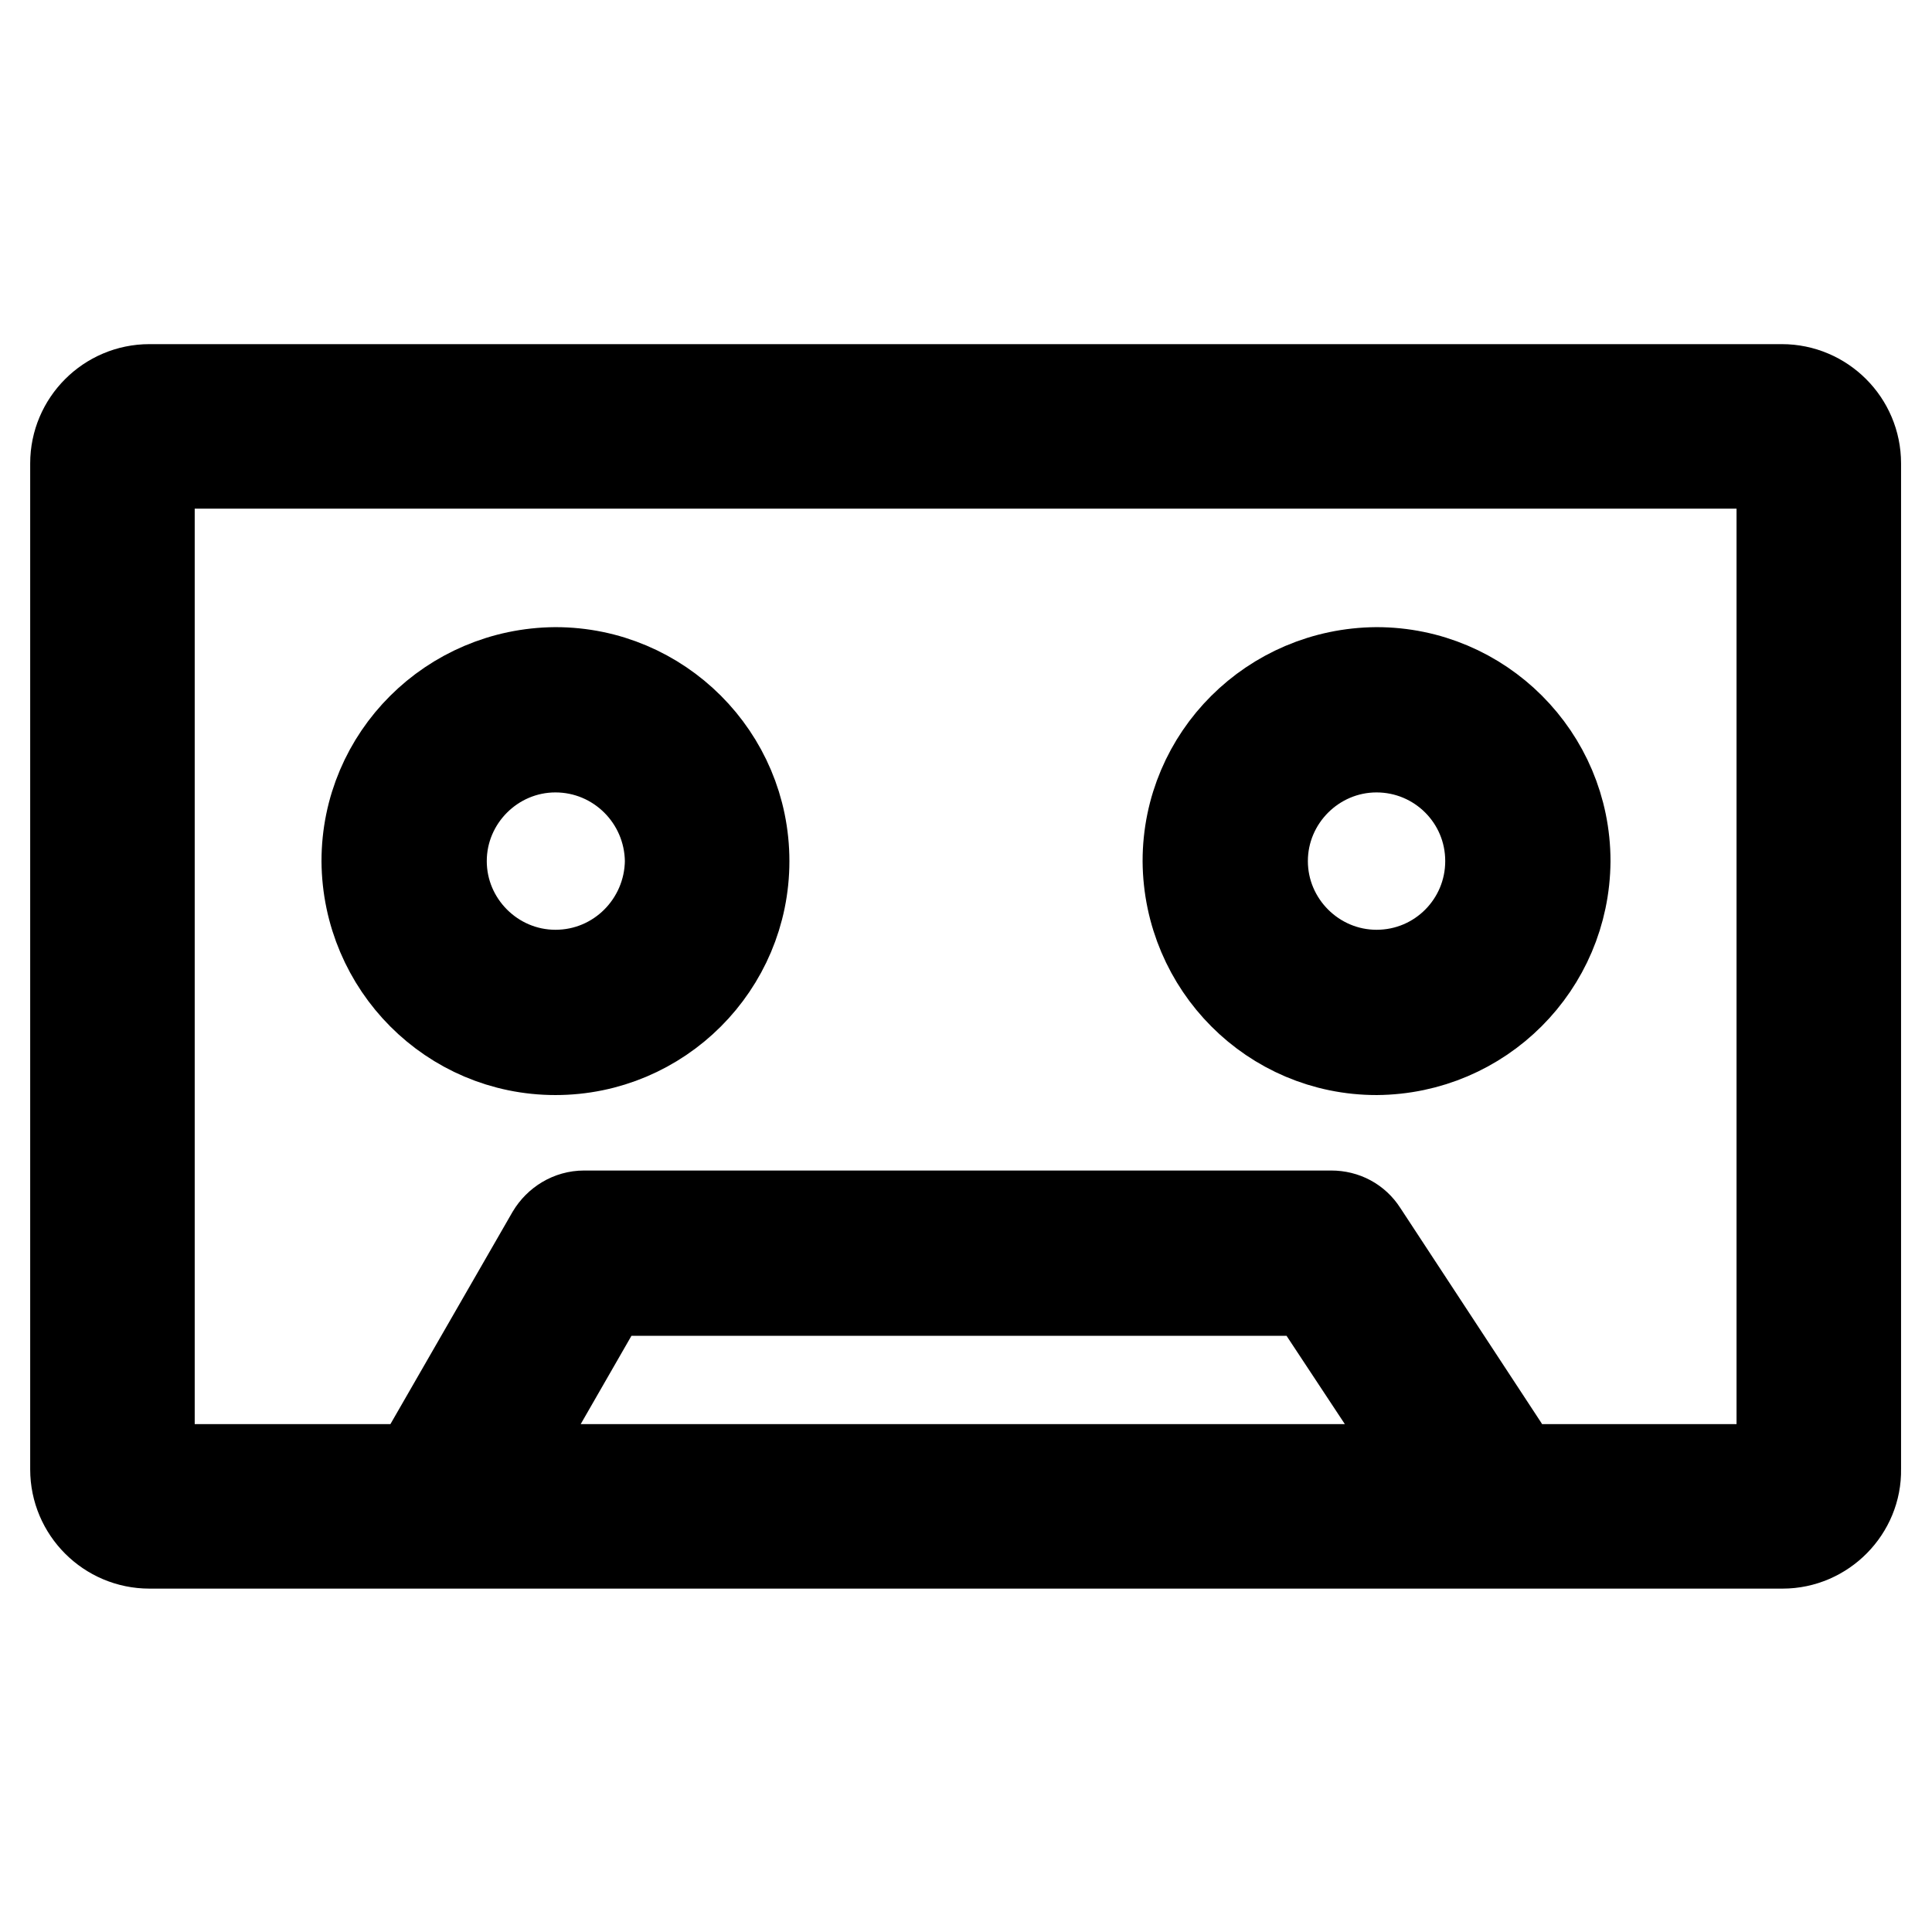
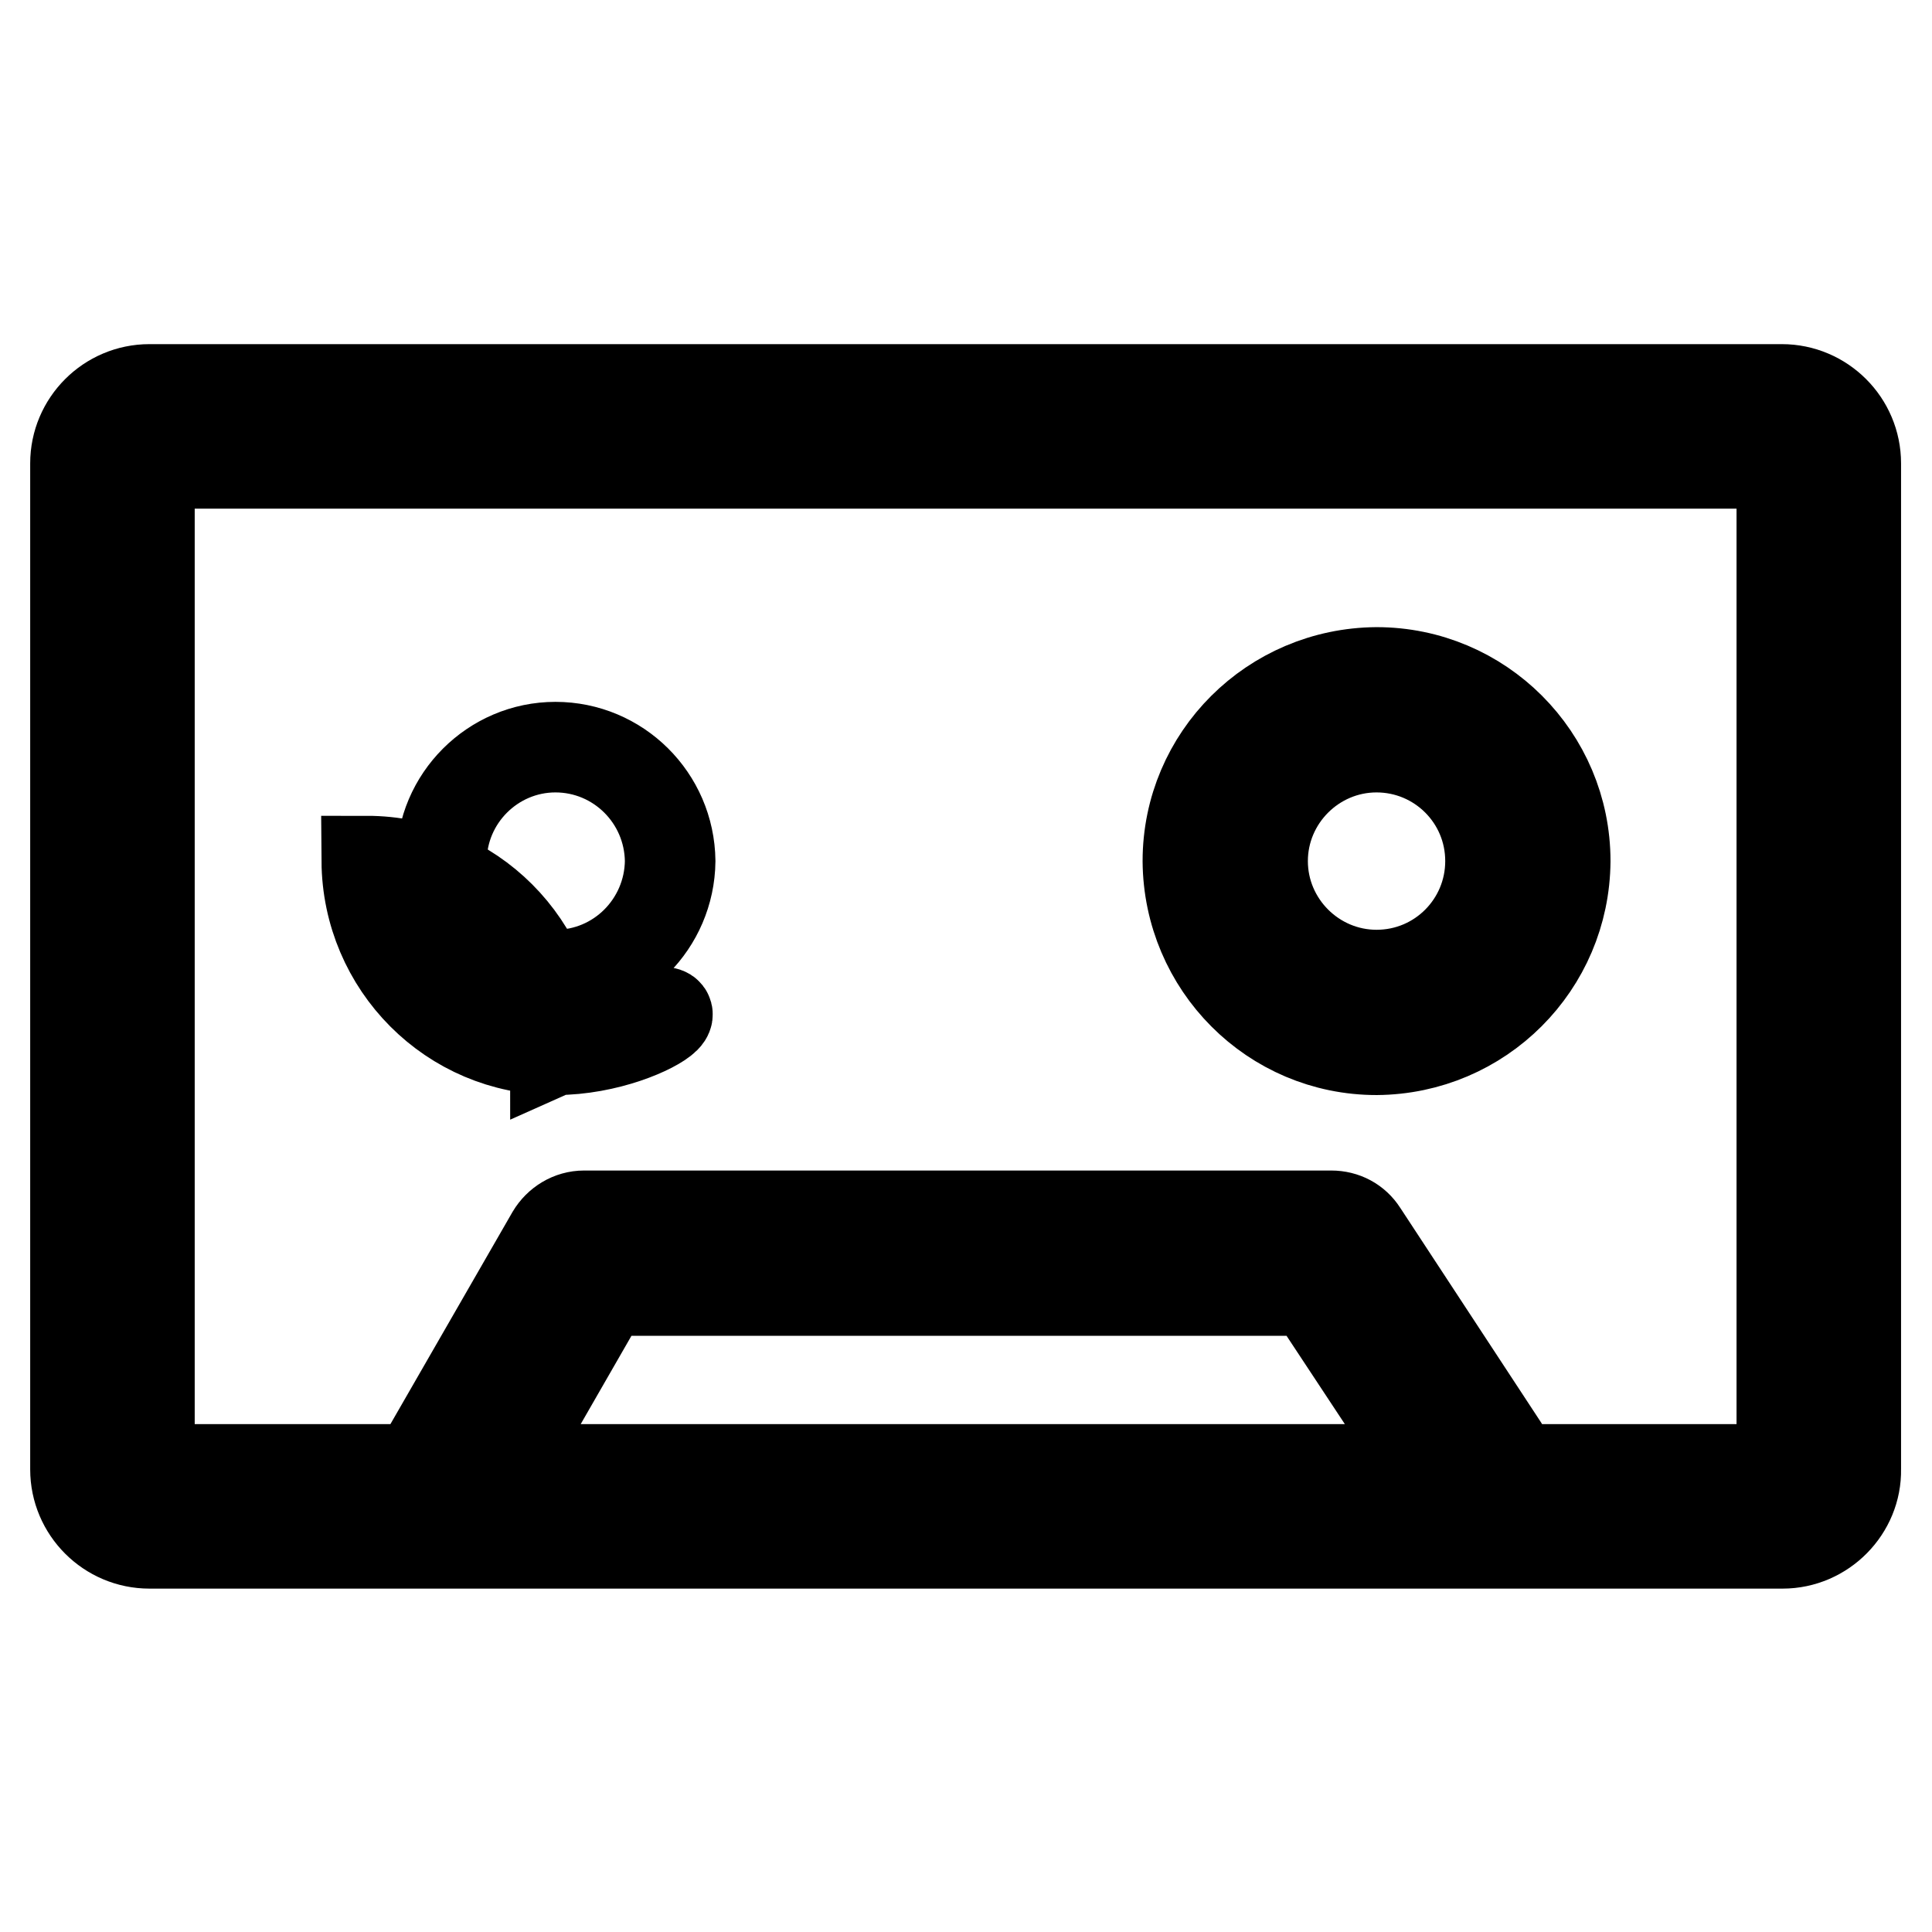
<svg xmlns="http://www.w3.org/2000/svg" version="1.1" x="0px" y="0px" viewBox="0 0 256 256" enable-background="new 0 0 256 256" xml:space="preserve">
  <g>
-     <path stroke-width="12" fill-opacity="0" stroke="#000000" d="M236.2,204.5H19.8c-5.4,0-9.8-4.4-9.8-9.8V61.4c0-5.4,4.4-9.8,9.8-9.8h216.3c5.4,0,9.8,4.4,9.8,9.8v133.3 C246,200,241.6,204.5,236.2,204.5z M236.2,194.6v4.9V194.6z M19.8,61.4v133.3h216.3l0-133.3H19.8z M73.6,139.1 c-13.8,0-24.9-11.2-25-25c0-13.8,11.2-24.9,25-25c13.8,0,25,11.2,25,25C98.6,127.9,87.4,139.1,73.6,139.1z M73.6,99 c-8.3,0-15.1,6.8-15.1,15.1c0,8.3,6.8,15.1,15.1,15.1c8.4,0,15.1-6.8,15.2-15.1C88.7,105.7,81.9,99,73.6,99z M182.4,139.1 c-13.8,0-24.9-11.2-25-25c0-13.8,11.2-24.9,25-25c13.8,0,25,11.2,25,25C207.3,127.9,196.2,139,182.4,139.1z M182.4,99 c-8.3,0-15.1,6.8-15.1,15.1c0,8.3,6.8,15.1,15.1,15.1c8.4,0,15.1-6.8,15.1-15.1C197.5,105.7,190.7,99,182.4,99z M60.9,199.5 c-2.7,0-4.9-2.2-4.9-4.9c0-0.9,0.2-1.7,0.7-2.5l16.4-28.5c0.9-1.5,2.5-2.5,4.3-2.5h99c1.7,0,3.2,0.8,4.1,2.2l18.7,28.5 c1.5,2.3,0.9,5.3-1.4,6.8c-2.3,1.5-5.3,0.9-6.8-1.4L173.7,171H80.2l-15,26.1C64.3,198.5,62.7,199.5,60.9,199.5L60.9,199.5z" />
+     <path stroke-width="12" fill-opacity="0" stroke="#000000" d="M236.2,204.5H19.8c-5.4,0-9.8-4.4-9.8-9.8V61.4c0-5.4,4.4-9.8,9.8-9.8h216.3c5.4,0,9.8,4.4,9.8,9.8v133.3 C246,200,241.6,204.5,236.2,204.5z M236.2,194.6v4.9V194.6z M19.8,61.4v133.3h216.3l0-133.3H19.8z M73.6,139.1 c-13.8,0-24.9-11.2-25-25c13.8,0,25,11.2,25,25C98.6,127.9,87.4,139.1,73.6,139.1z M73.6,99 c-8.3,0-15.1,6.8-15.1,15.1c0,8.3,6.8,15.1,15.1,15.1c8.4,0,15.1-6.8,15.2-15.1C88.7,105.7,81.9,99,73.6,99z M182.4,139.1 c-13.8,0-24.9-11.2-25-25c0-13.8,11.2-24.9,25-25c13.8,0,25,11.2,25,25C207.3,127.9,196.2,139,182.4,139.1z M182.4,99 c-8.3,0-15.1,6.8-15.1,15.1c0,8.3,6.8,15.1,15.1,15.1c8.4,0,15.1-6.8,15.1-15.1C197.5,105.7,190.7,99,182.4,99z M60.9,199.5 c-2.7,0-4.9-2.2-4.9-4.9c0-0.9,0.2-1.7,0.7-2.5l16.4-28.5c0.9-1.5,2.5-2.5,4.3-2.5h99c1.7,0,3.2,0.8,4.1,2.2l18.7,28.5 c1.5,2.3,0.9,5.3-1.4,6.8c-2.3,1.5-5.3,0.9-6.8-1.4L173.7,171H80.2l-15,26.1C64.3,198.5,62.7,199.5,60.9,199.5L60.9,199.5z" />
  </g>
</svg>